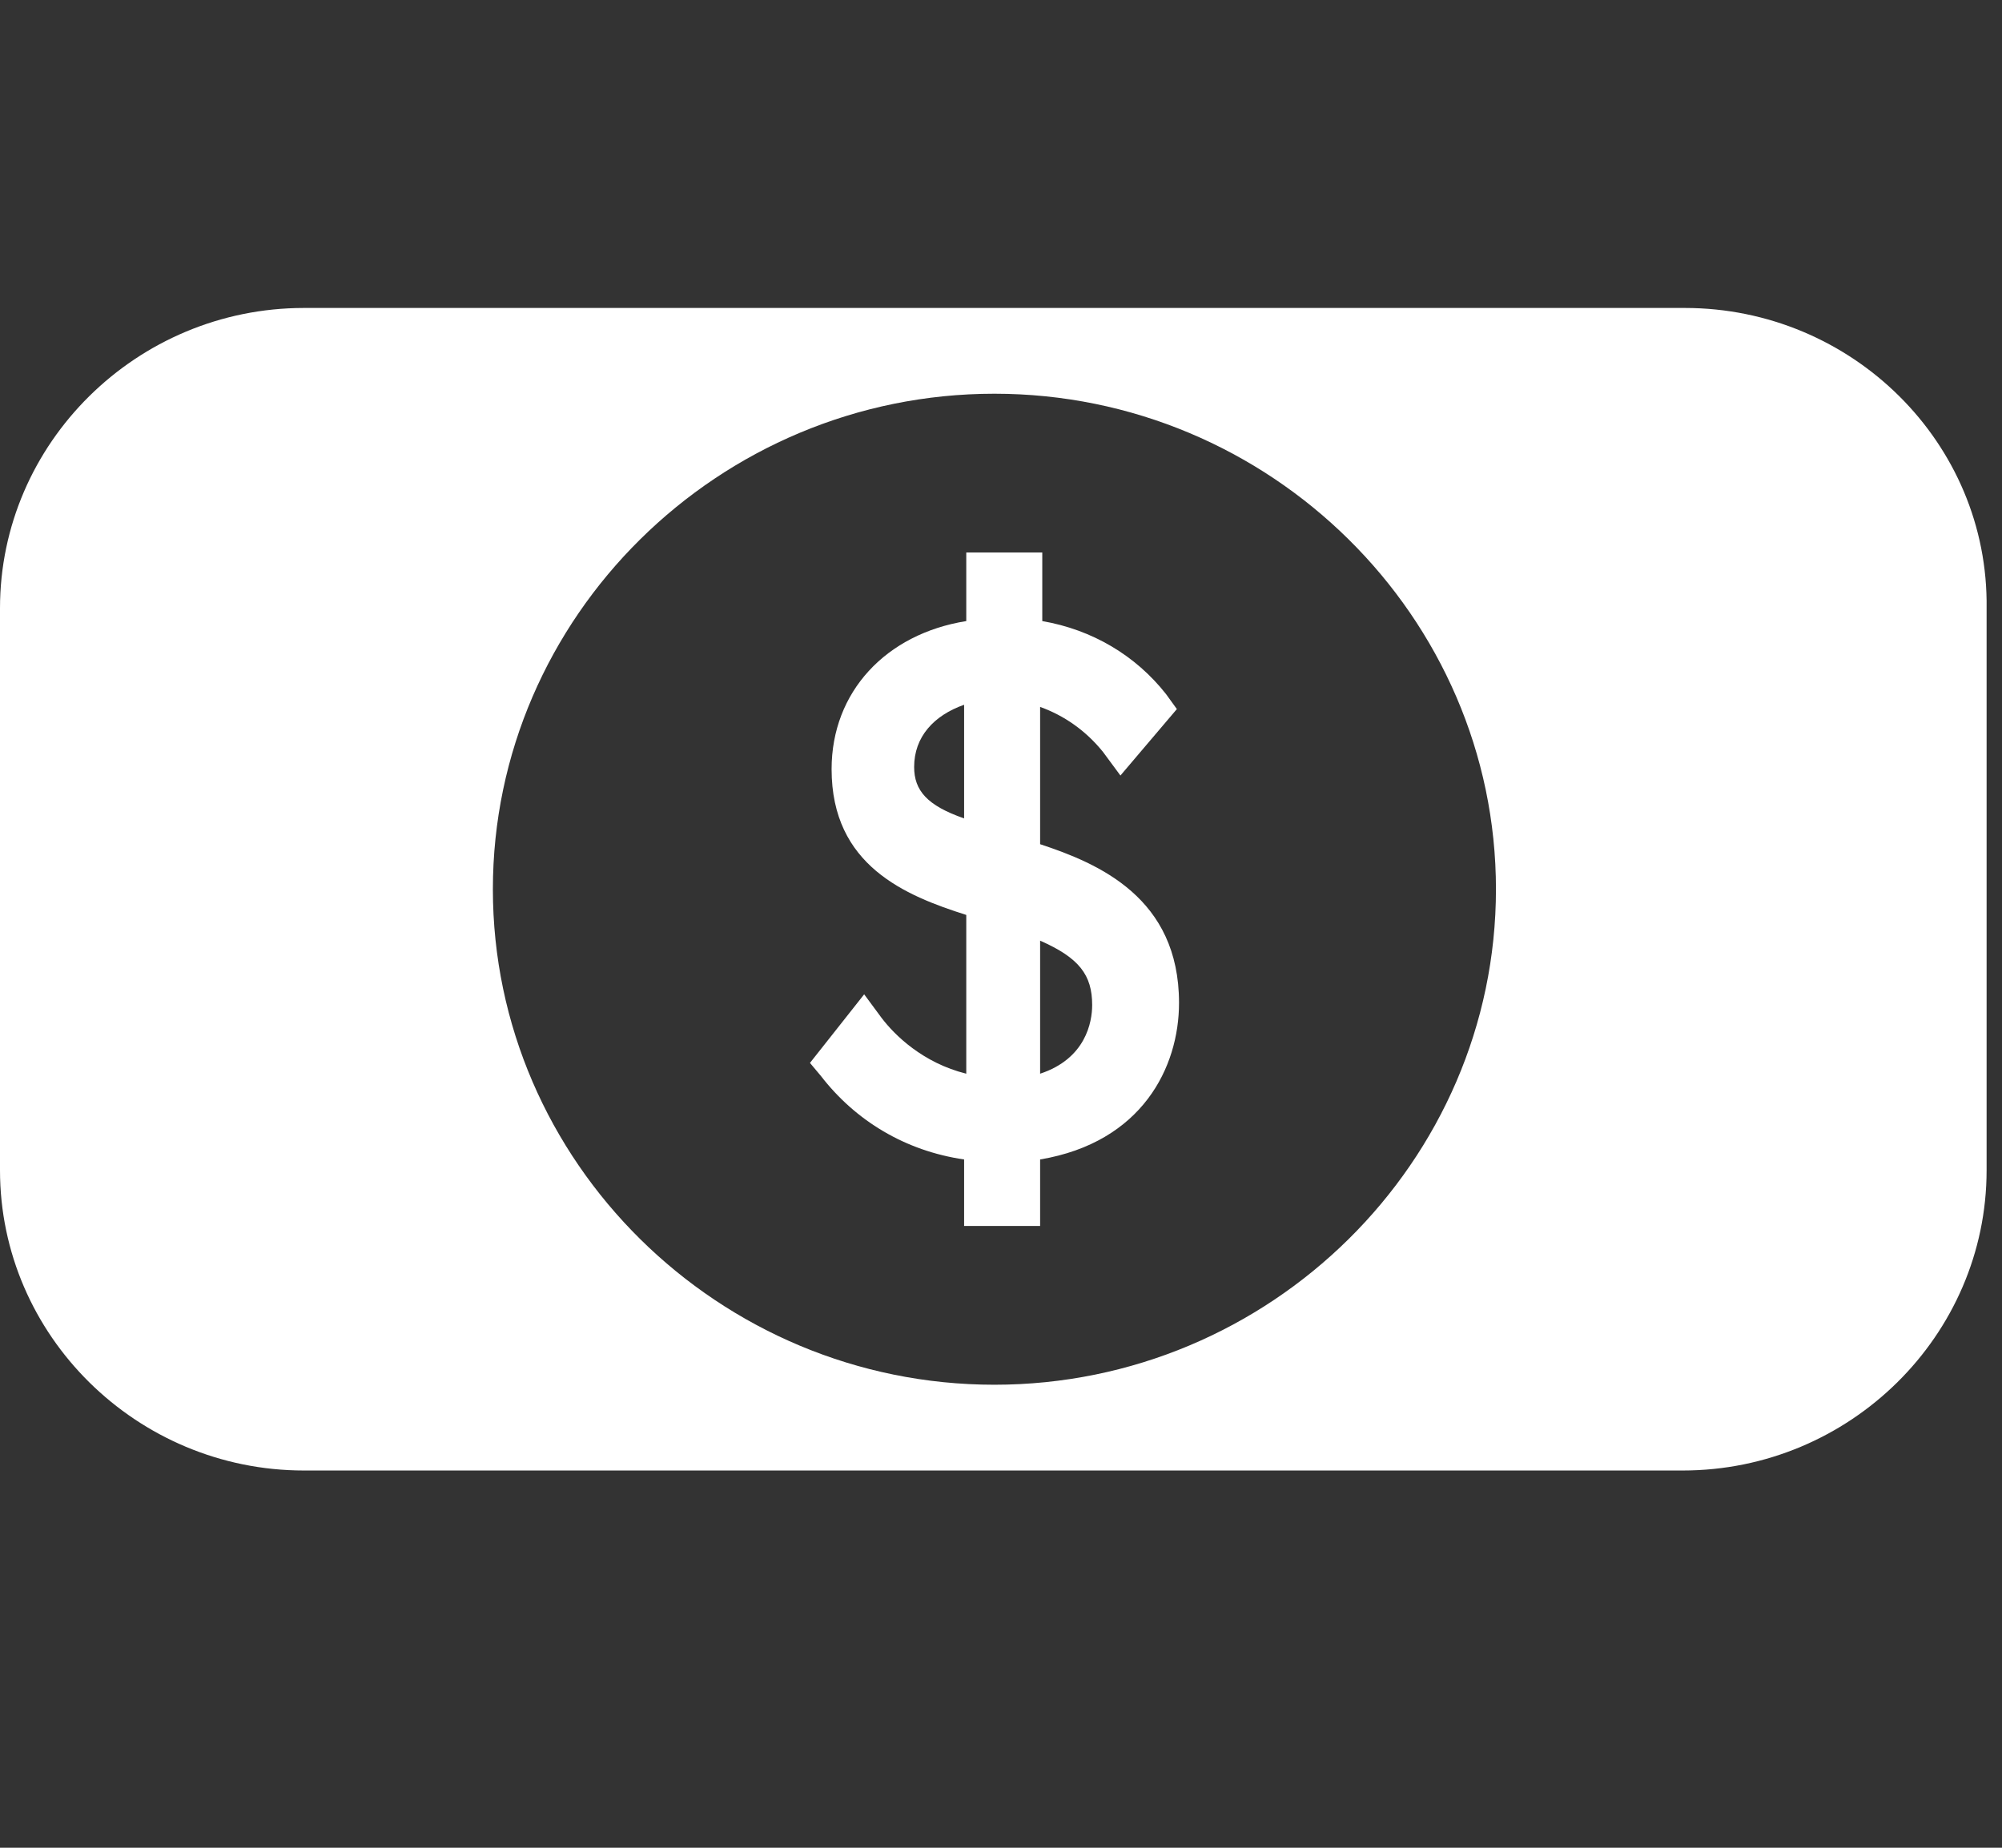
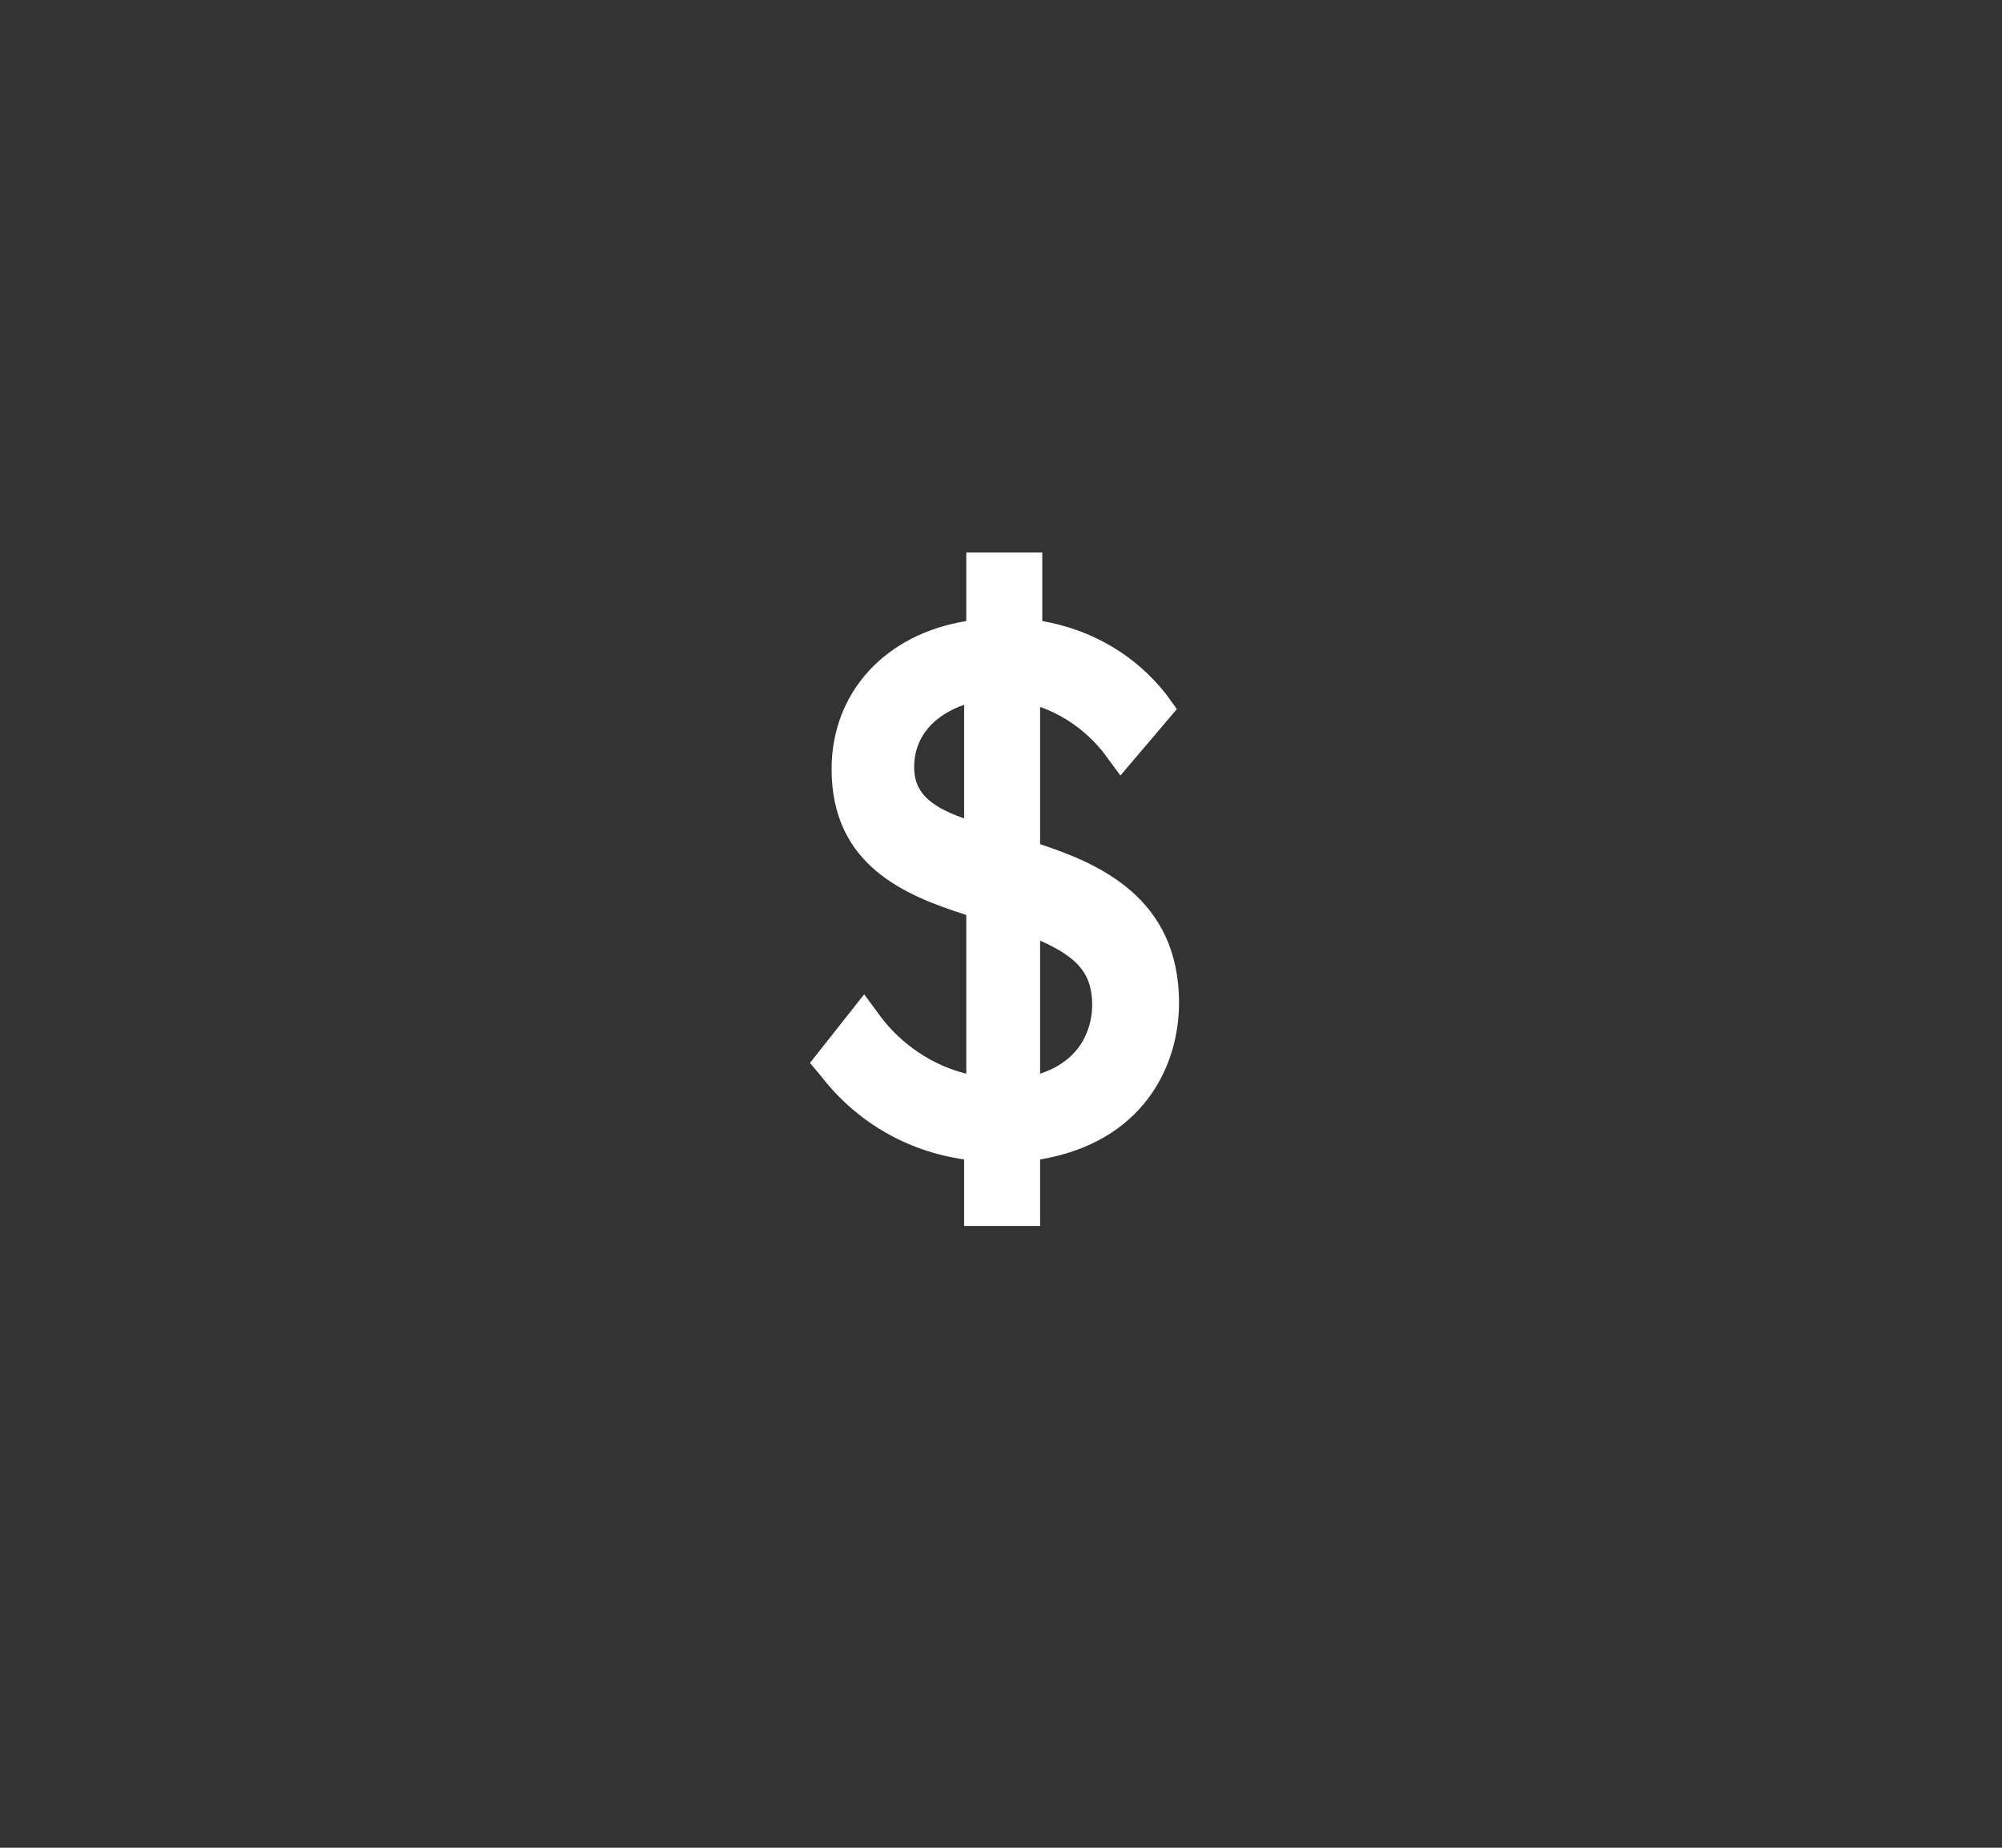
<svg xmlns="http://www.w3.org/2000/svg" width="26" height="24" viewBox="0 0 26 24" fill="none">
  <rect x="0" y="0" width="26" height="24" fill="#333333" stroke="none" />
-   <path d="M21.881 4H3.948C1.776 4 0 5.755 0 7.9V15.2C0 17.345 1.776 19.1 3.948 19.1H21.853C24.024 19.1 25.8 17.345 25.8 15.2V7.9C25.829 5.755 24.052 4 21.881 4ZM12.914 5.114C16.495 5.114 19.428 8.012 19.428 11.55C19.428 15.088 16.495 17.986 12.914 17.986C9.333 17.986 6.401 15.088 6.401 11.55C6.401 8.012 9.333 5.114 12.914 5.114Z" fill="white" />
  <path d="M11.449 13.221L11.223 12.915L10.519 13.806L10.66 13.974C11.111 14.559 11.759 14.949 12.521 15.06V15.924H13.508V15.06C14.833 14.837 15.312 13.862 15.312 13.026C15.312 11.661 14.269 11.216 13.508 10.965V9.182C13.818 9.293 14.1 9.488 14.325 9.767L14.551 10.073L15.284 9.21L15.143 9.015C14.748 8.513 14.184 8.179 13.536 8.067V7.176H12.549V8.067C11.505 8.234 10.8 8.987 10.8 9.99C10.8 11.243 11.759 11.633 12.549 11.884V13.946C11.985 13.806 11.618 13.444 11.449 13.221ZM13.508 12.218C14.015 12.441 14.184 12.664 14.184 13.054C14.184 13.277 14.1 13.751 13.508 13.946V12.218ZM11.872 9.962C11.872 9.572 12.126 9.293 12.521 9.154V10.63C12.041 10.463 11.872 10.268 11.872 9.962Z" fill="white" />
</svg>